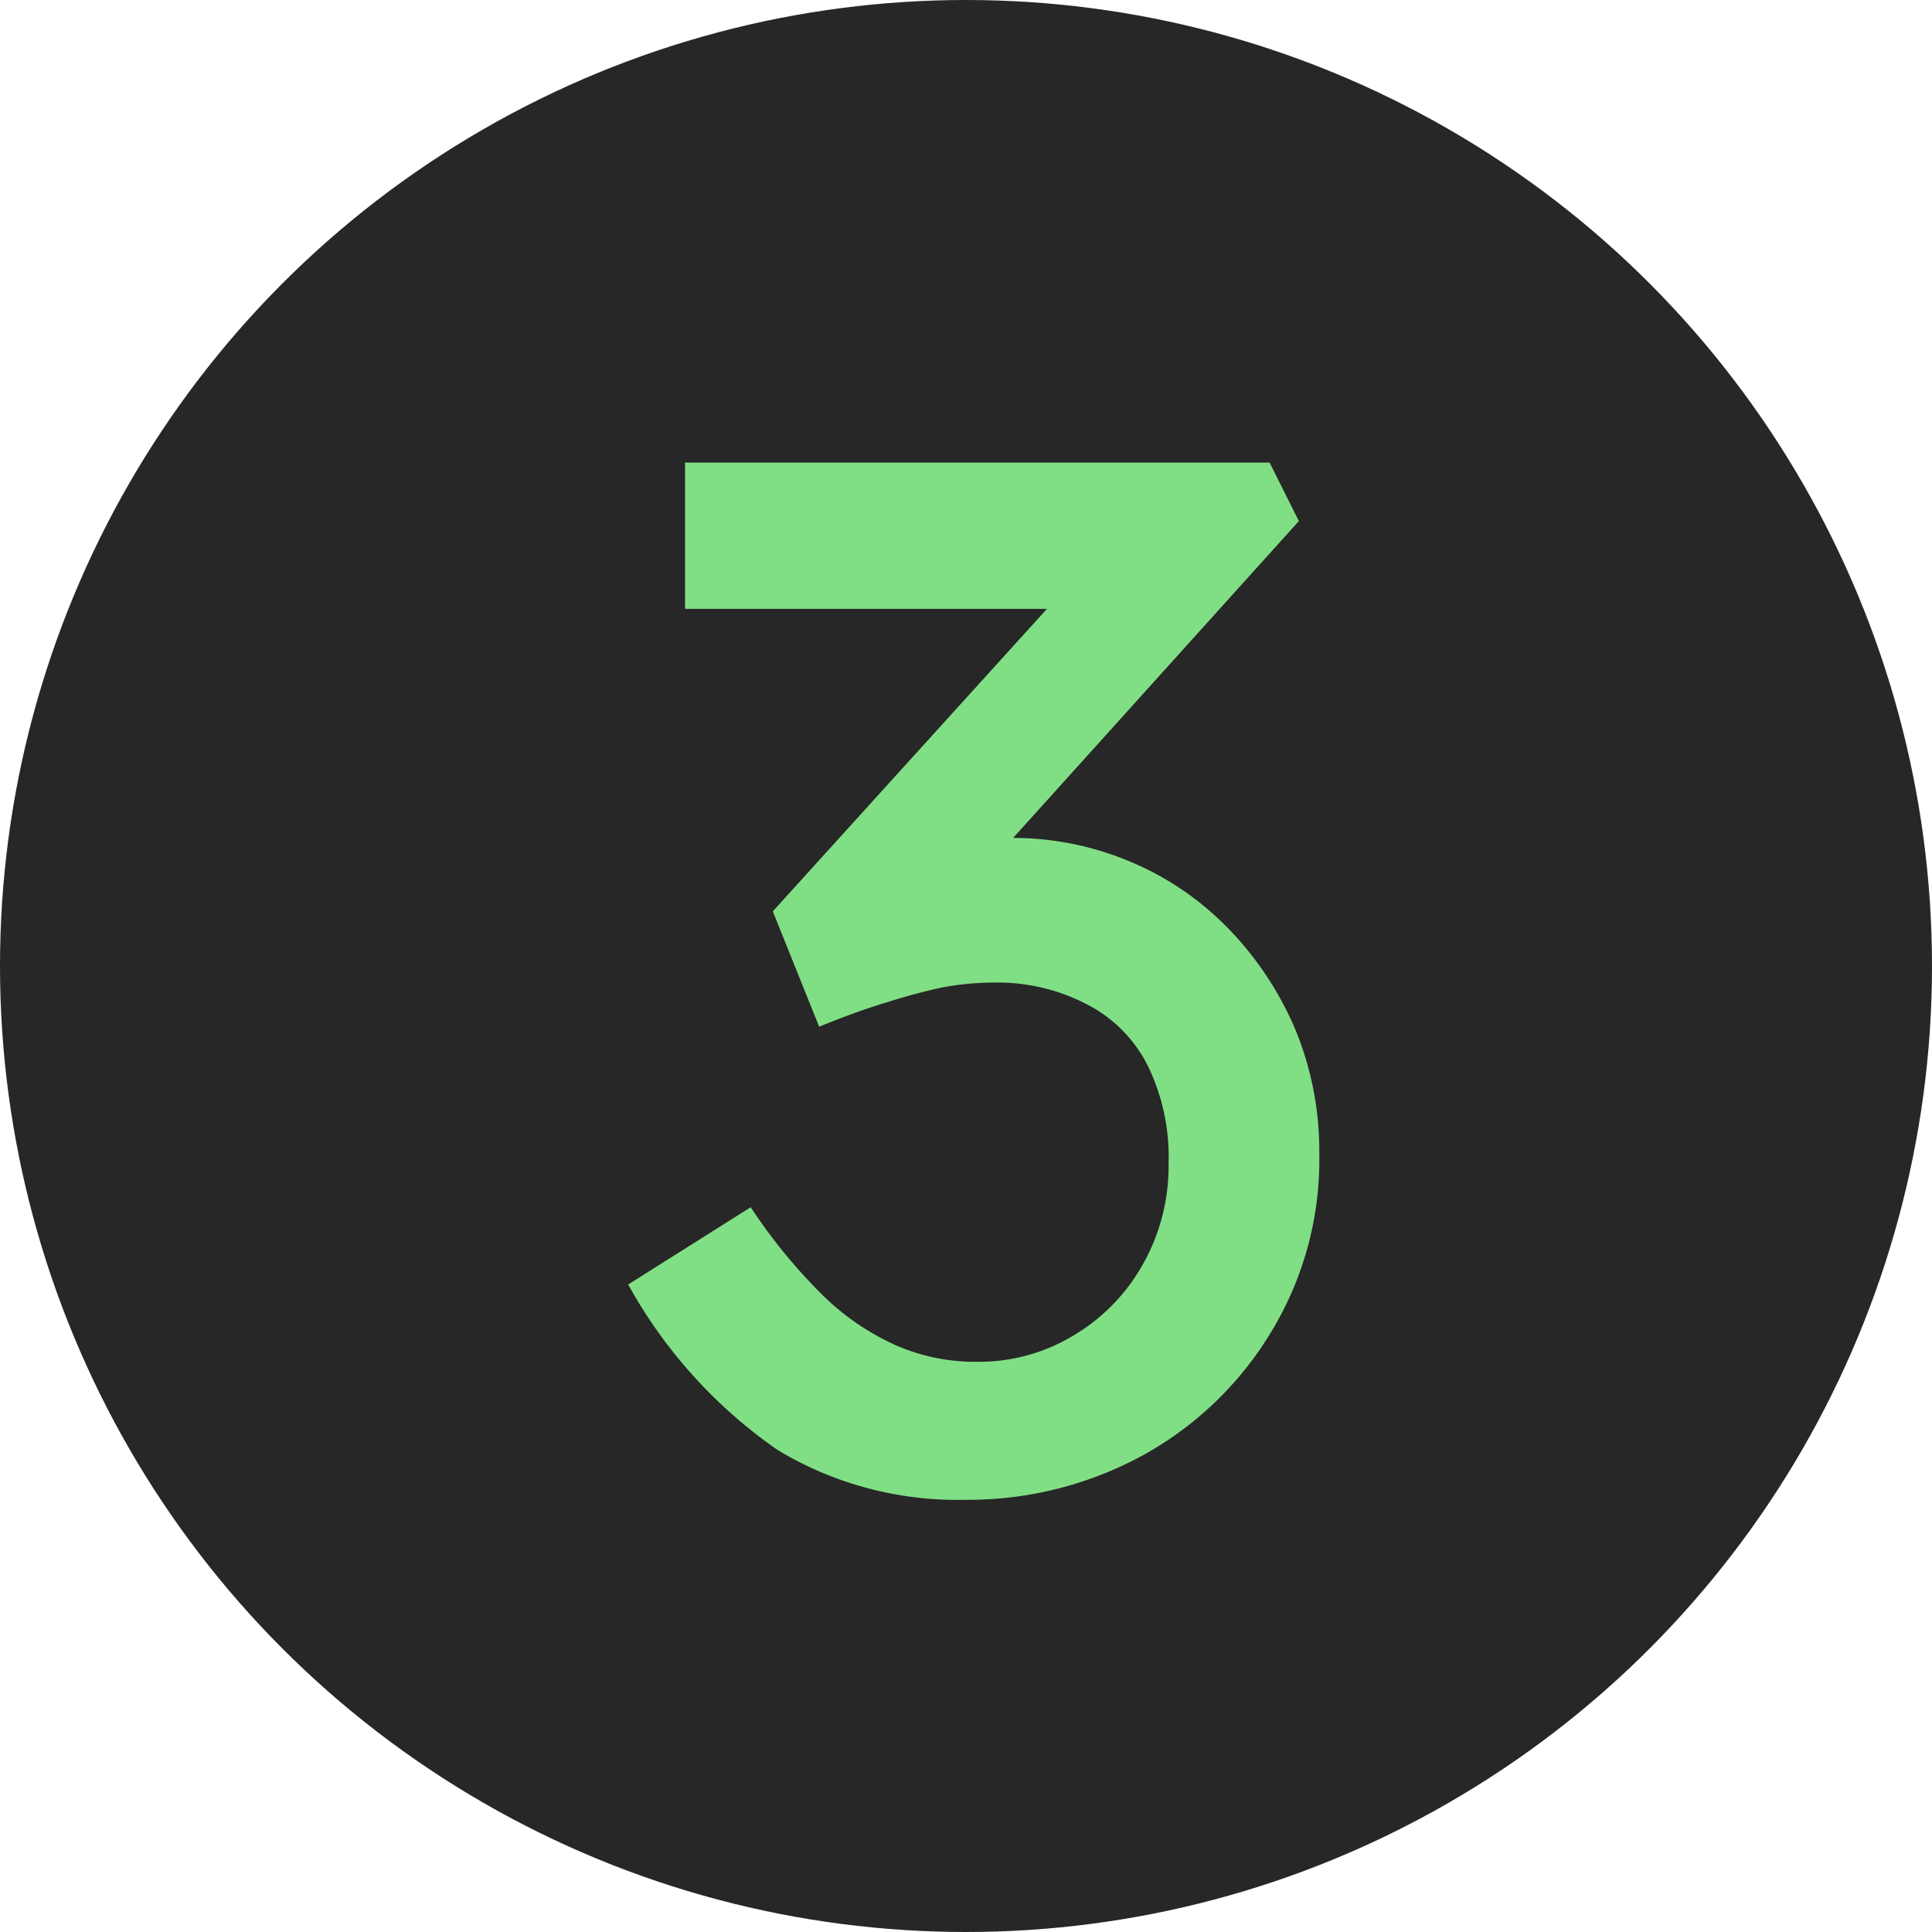
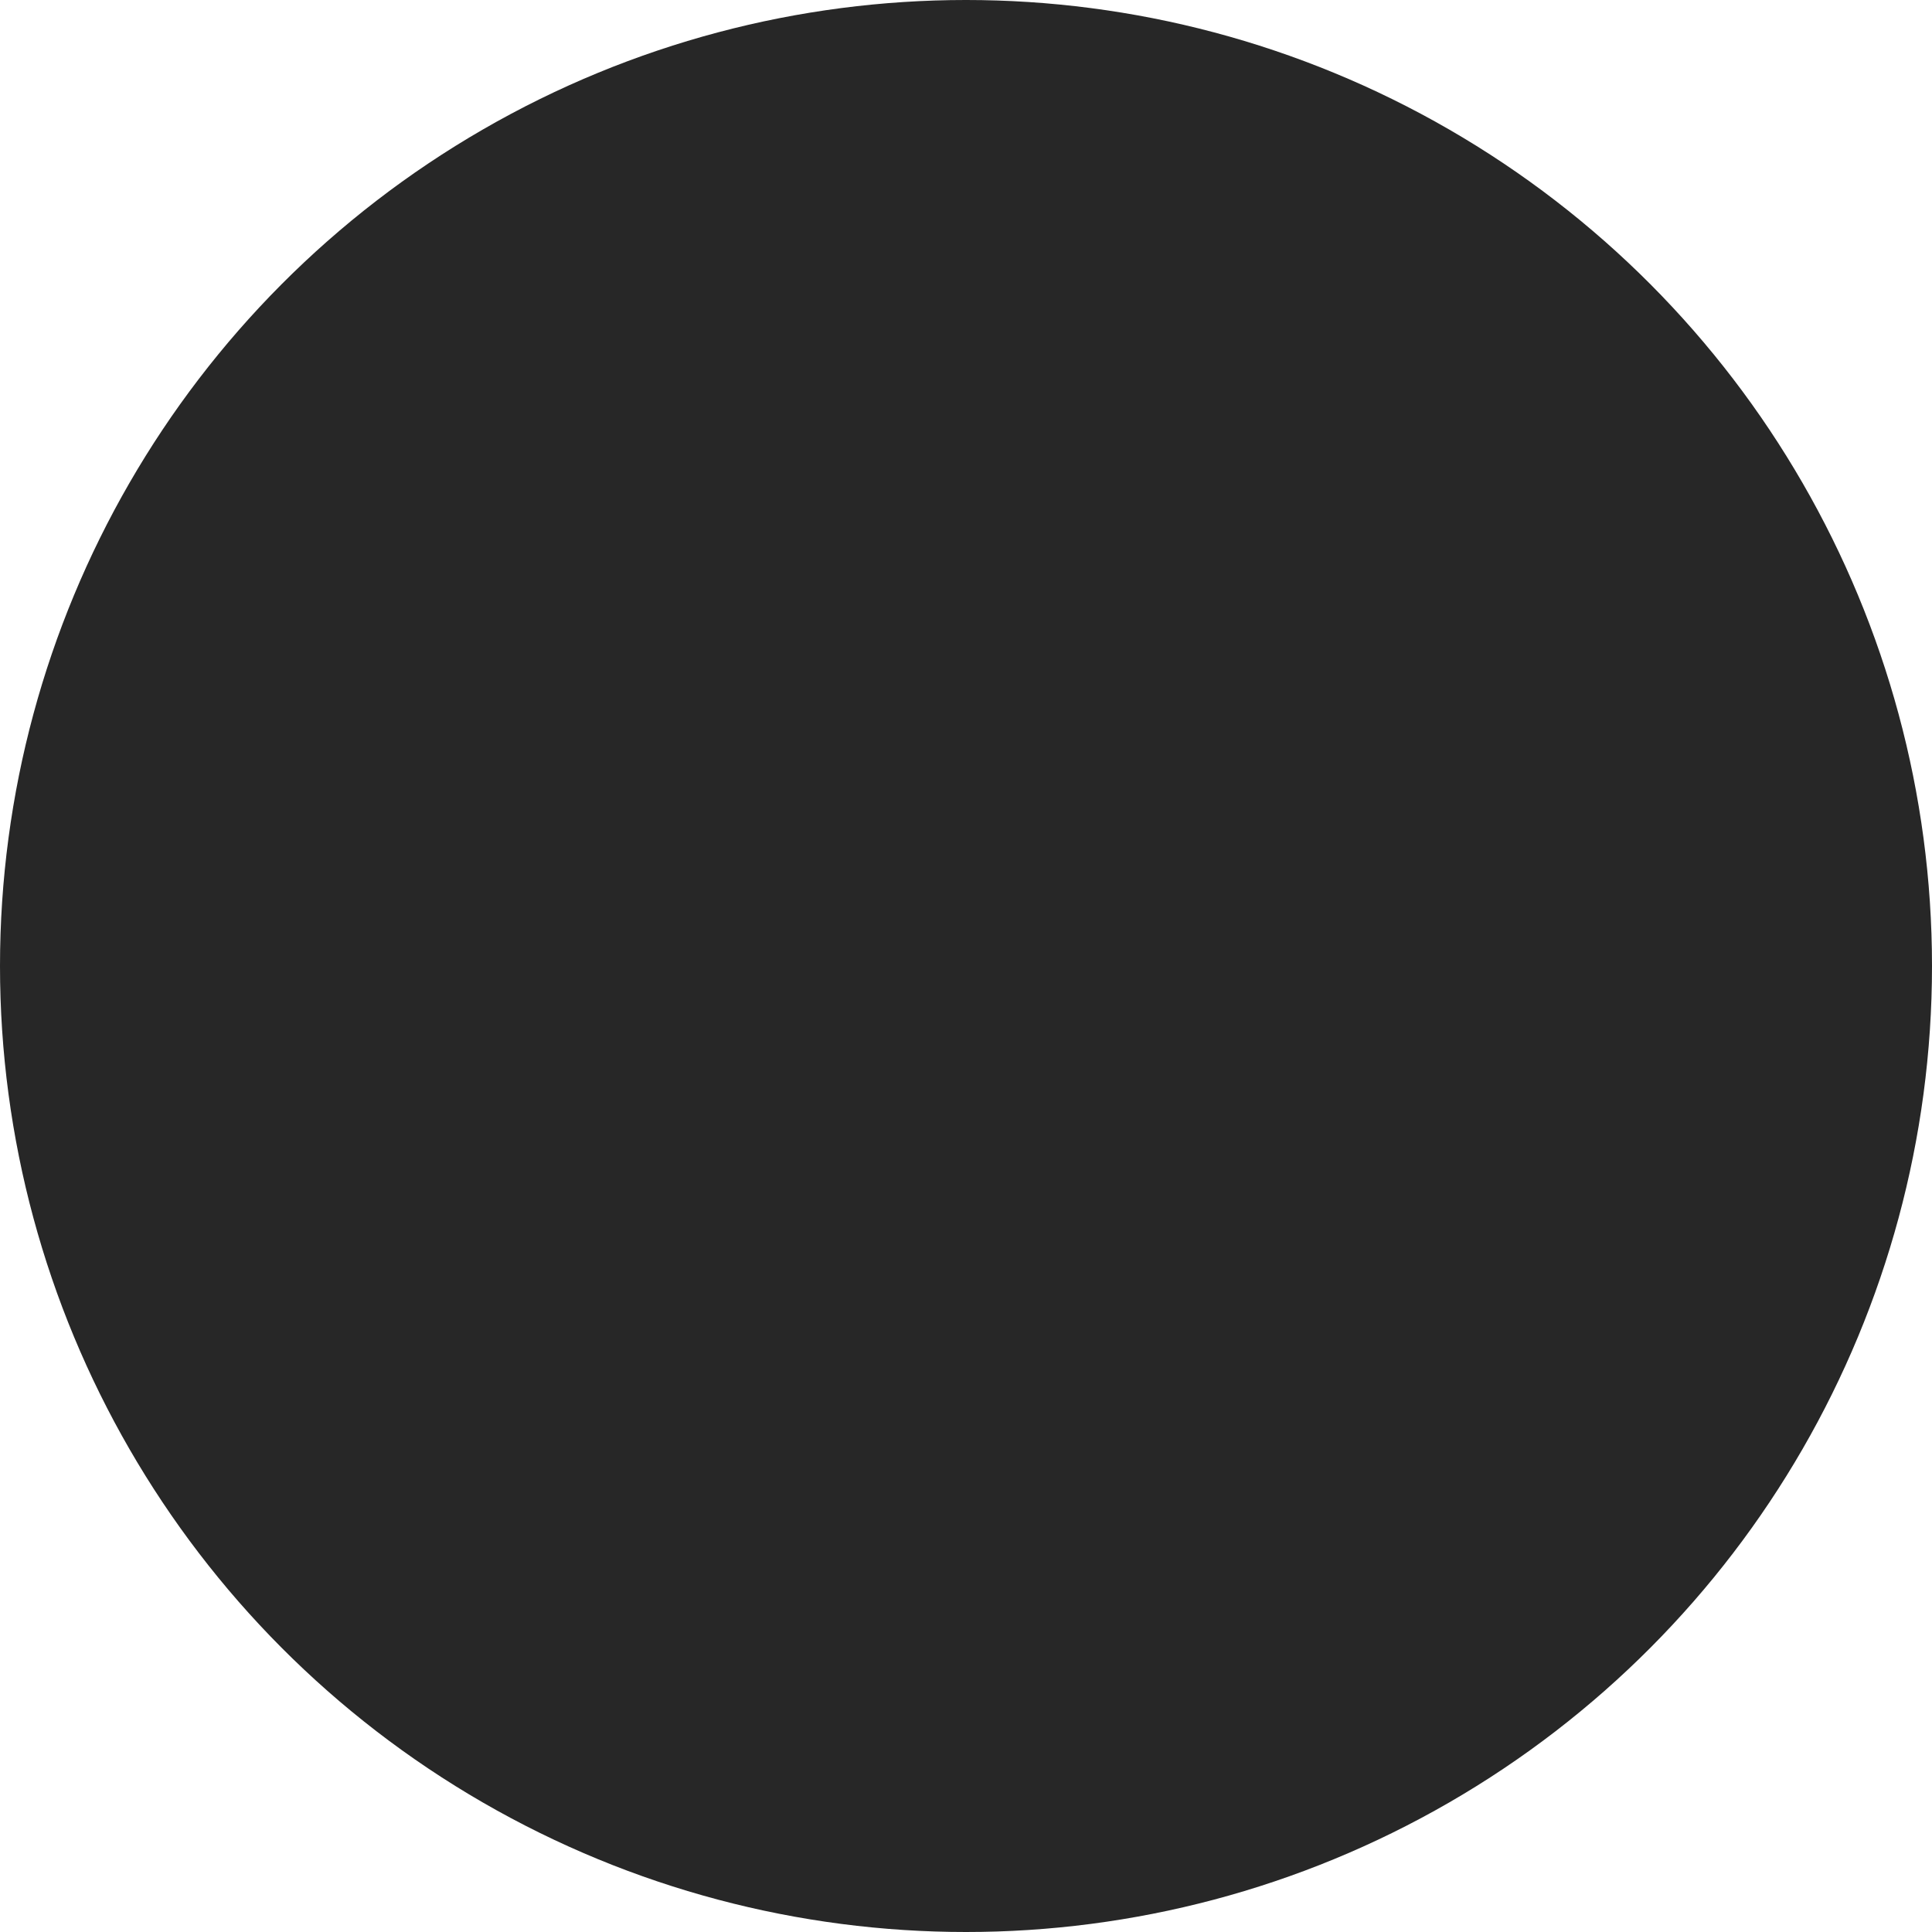
<svg xmlns="http://www.w3.org/2000/svg" viewBox="0 0 35 35">
  <defs>
    <style>.cls-1{fill:#272727;}.cls-2{fill:#80df85;}</style>
  </defs>
  <g id="Logo_BeCloud" data-name="Logo BeCloud">
    <circle class="cls-1" cx="17.5" cy="17.5" r="17.5" />
-     <path class="cls-2" d="M17.49,27.17a6.3,6.3,0,0,1-3.4-.9,8.85,8.85,0,0,1-2.71-3l2.22-1.4a9.86,9.86,0,0,0,1.31,1.6,4.55,4.55,0,0,0,1.34.91,3.58,3.58,0,0,0,1.45.29,3.31,3.31,0,0,0,1.72-.46,3.47,3.47,0,0,0,1.27-1.28,3.62,3.62,0,0,0,.48-1.85,3.78,3.78,0,0,0-.37-1.76,2.52,2.52,0,0,0-1.08-1.11A3.5,3.5,0,0,0,18,17.8a5.23,5.23,0,0,0-.94.09,10.73,10.73,0,0,0-1,.27c-.37.11-.78.26-1.22.44L14,16.51l5.71-6.3.56.82H12.41V8.38H23l.53,1.06-6.06,6.72-.66-.69a3.47,3.47,0,0,1,.7-.2,4.72,4.72,0,0,1,.81-.09,5.48,5.48,0,0,1,2.18.44,5.34,5.34,0,0,1,1.77,1.22,5.94,5.94,0,0,1,1.2,1.82,5.77,5.77,0,0,1,.43,2.24,6,6,0,0,1-.86,3.21,6.21,6.21,0,0,1-2.31,2.24A6.6,6.6,0,0,1,17.49,27.17Z" />
  </g>
</svg>